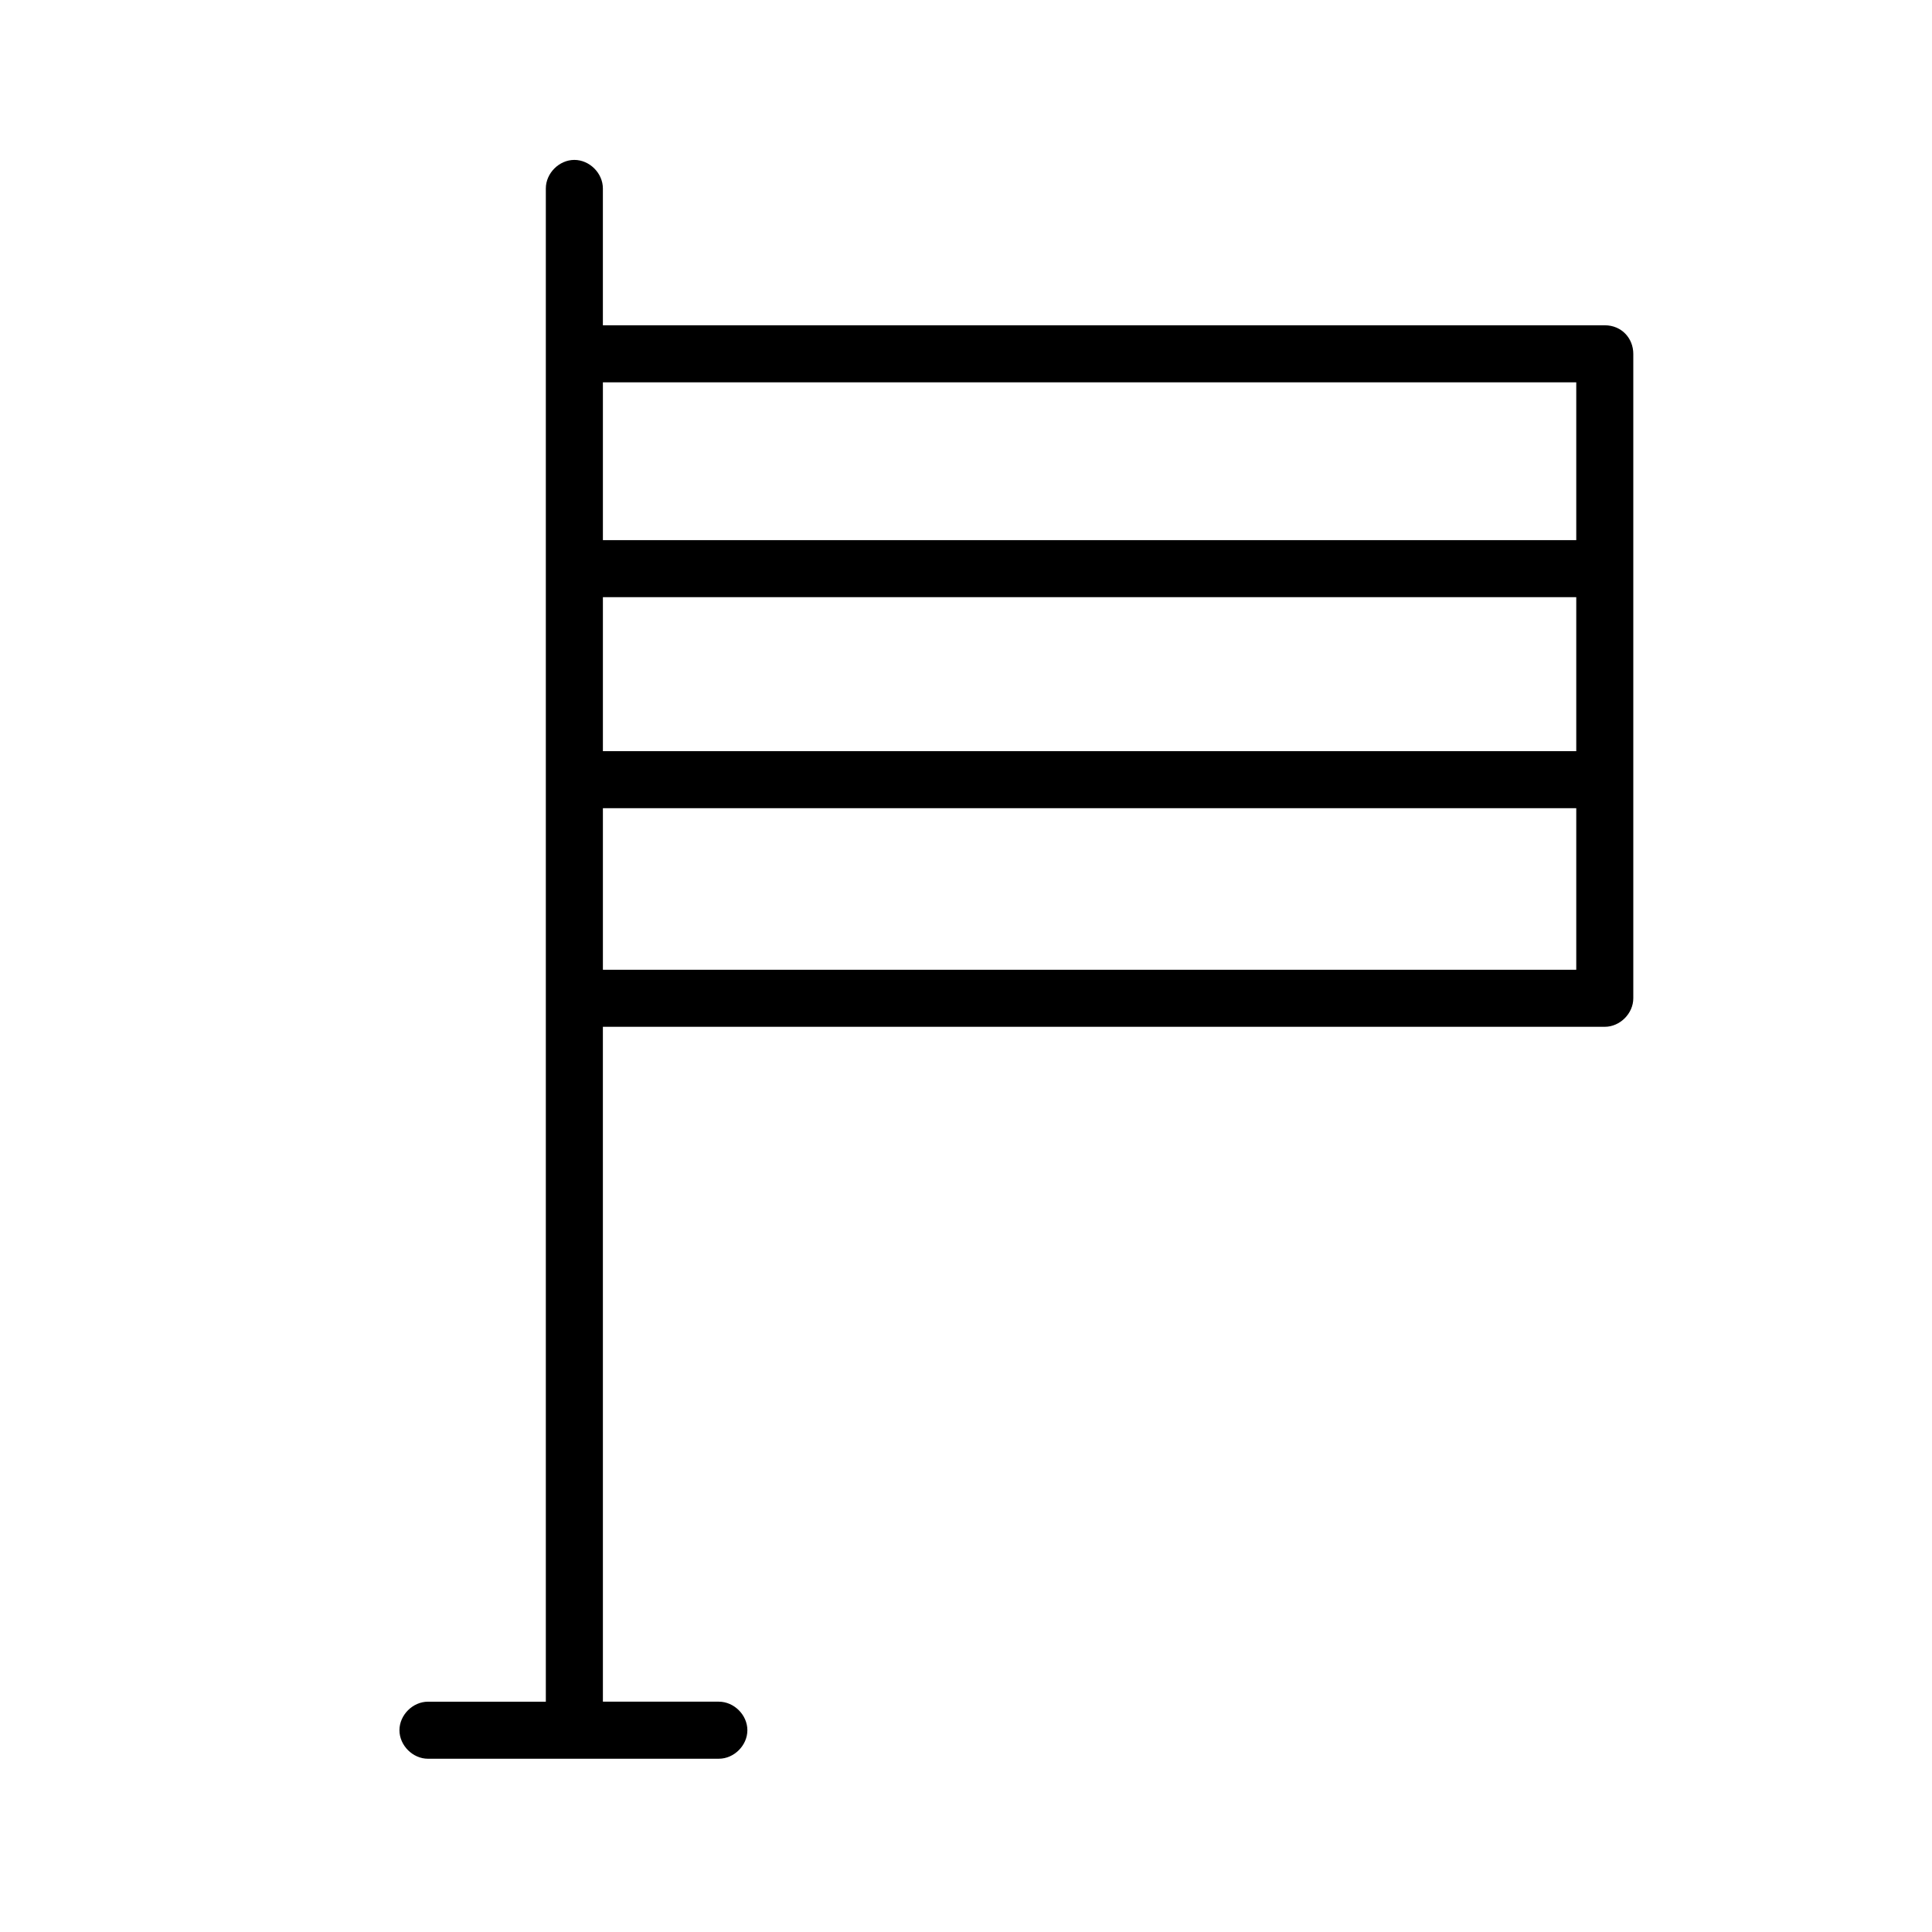
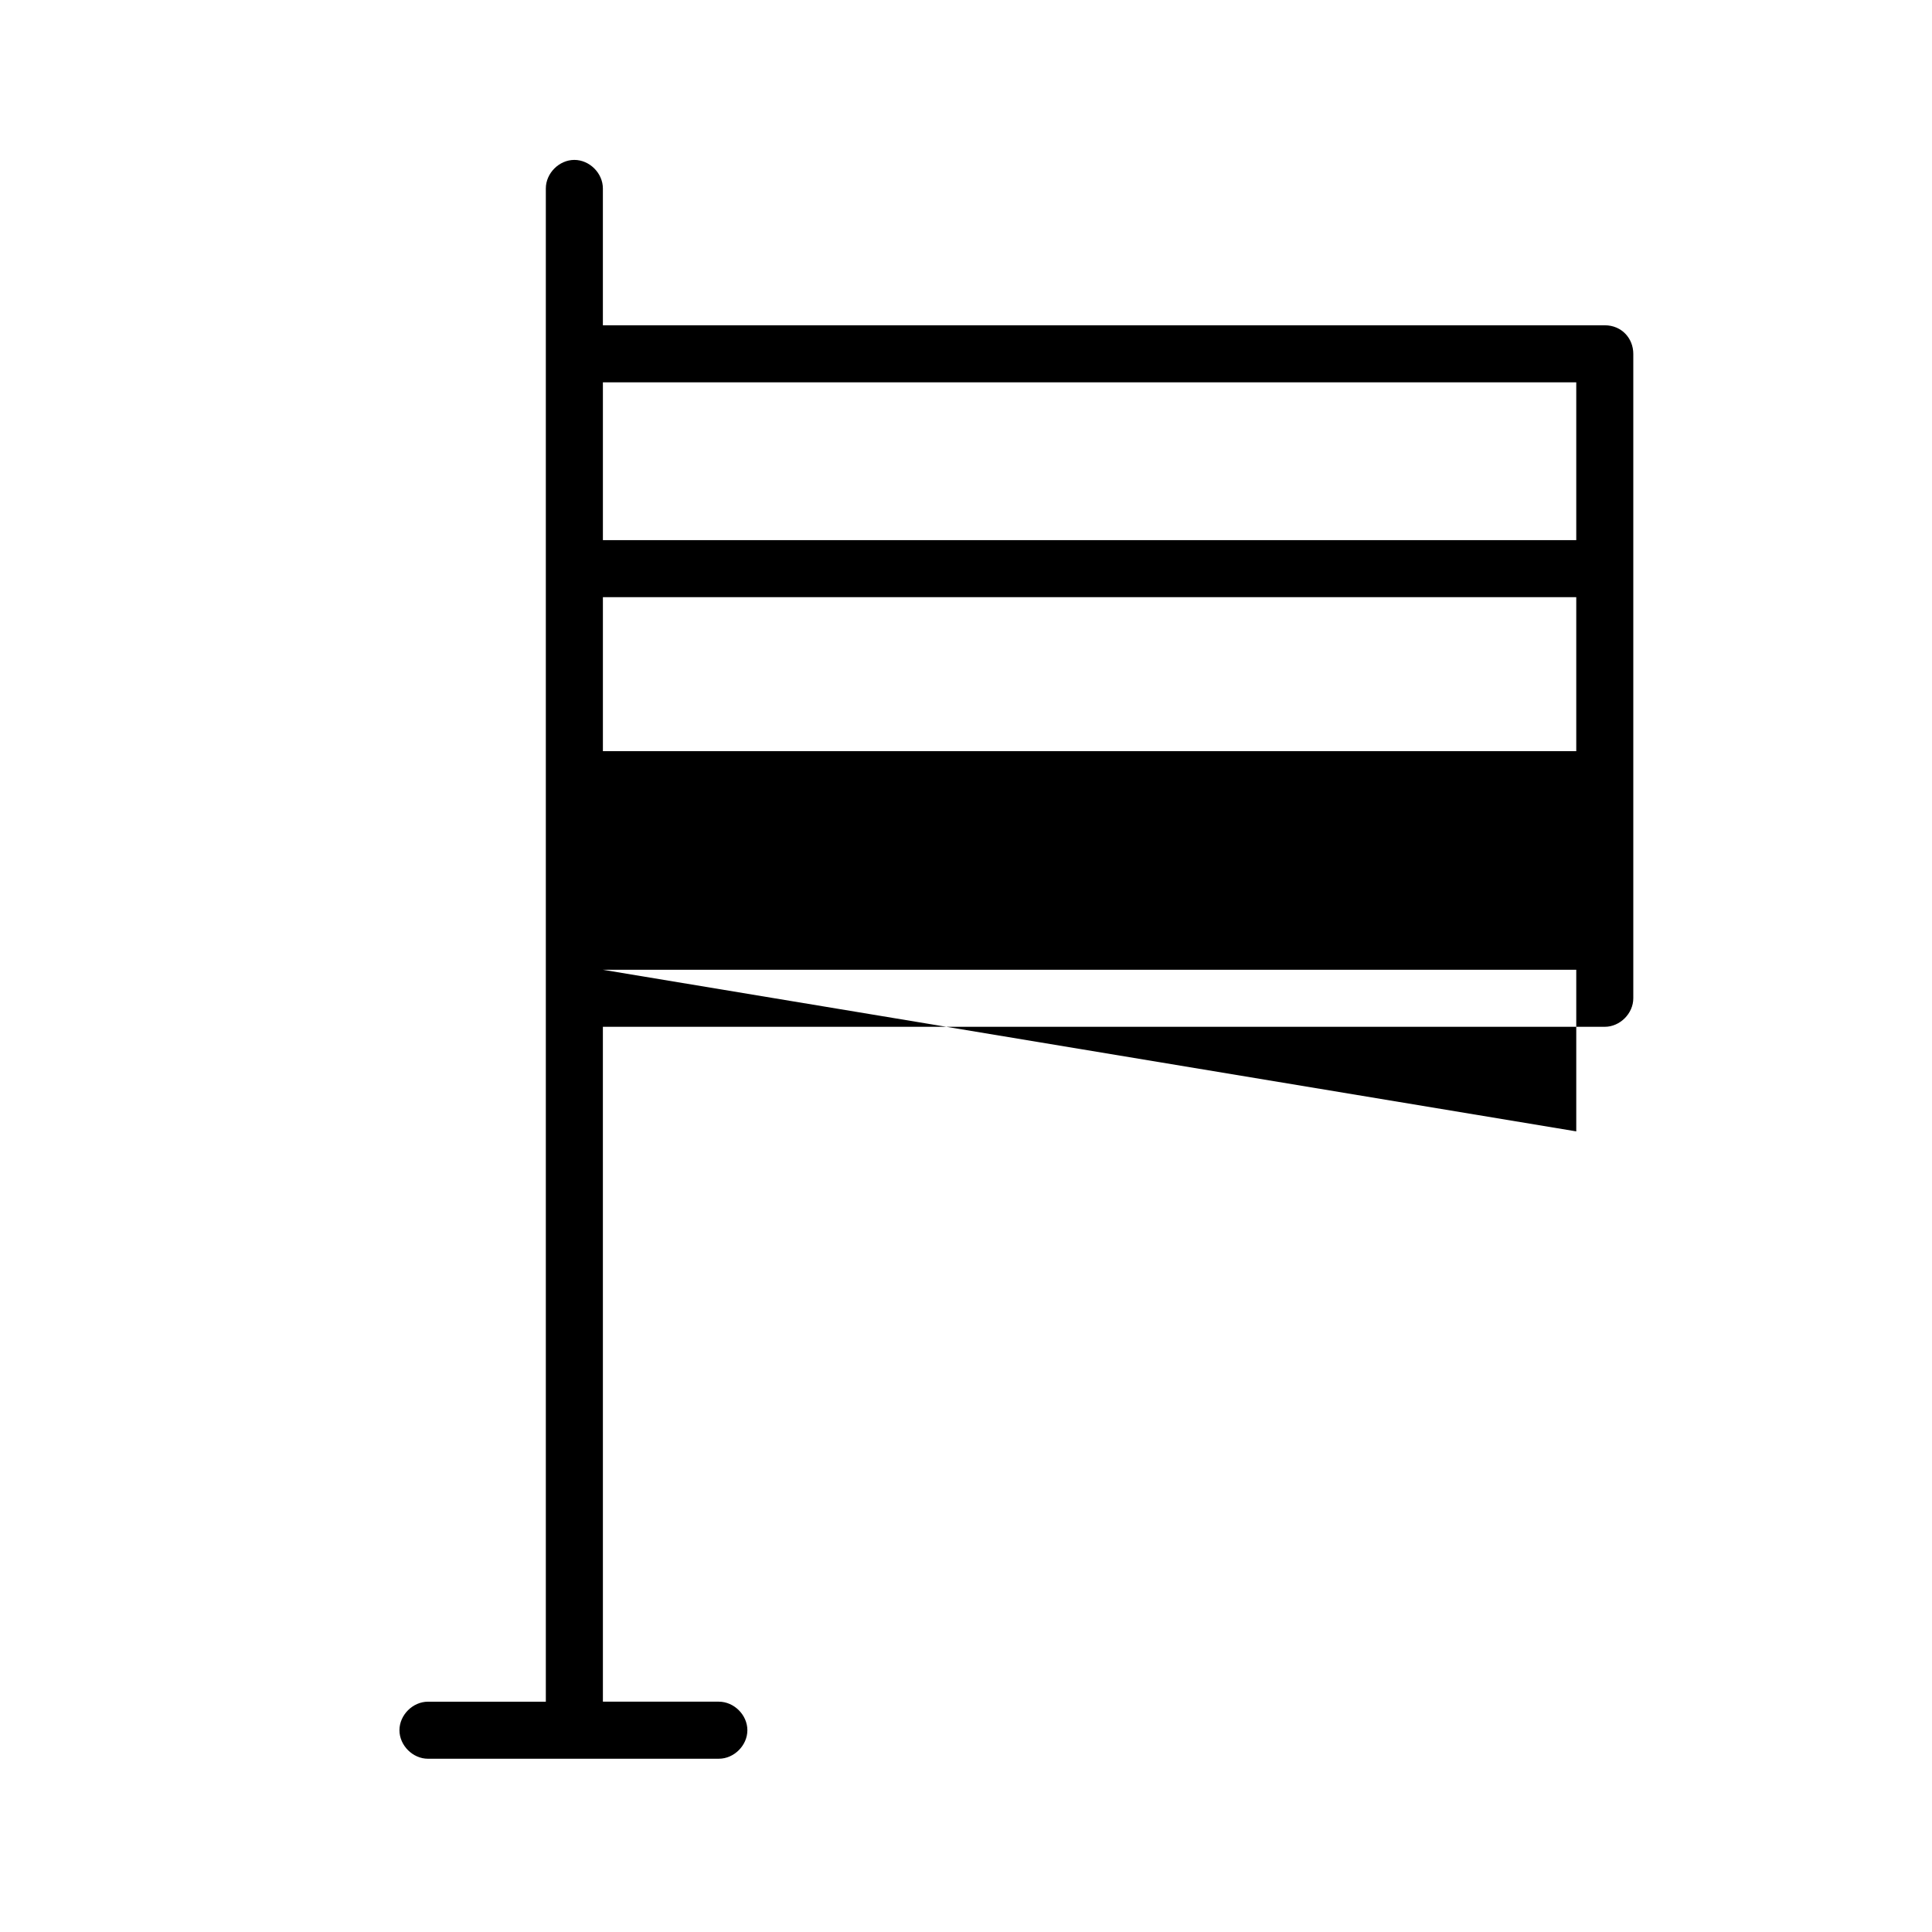
<svg xmlns="http://www.w3.org/2000/svg" fill="#000000" width="800px" height="800px" version="1.1" viewBox="144 144 512 512">
-   <path d="m569.28 230.21h-265.51v-36.273c0-4.031-3.527-7.559-7.559-7.559s-7.559 3.527-7.559 7.559v401.03h-31.234c-4.031 0-7.559 3.527-7.559 7.559s3.527 7.559 7.559 7.559l77.086-0.004c4.031 0 7.559-3.527 7.559-7.559s-3.527-7.559-7.559-7.559h-30.73l-0.004-178.85h265.51c4.031 0 7.559-3.527 7.559-7.559v-170.79c0-4.031-3.023-7.559-7.559-7.559zm-7.555 15.113v41.816h-257.95v-41.816zm-257.95 56.93h257.95v40.809h-257.95zm0 98.75v-42.824h257.95v42.824z" />
+   <path d="m569.28 230.21h-265.51v-36.273c0-4.031-3.527-7.559-7.559-7.559s-7.559 3.527-7.559 7.559v401.03h-31.234c-4.031 0-7.559 3.527-7.559 7.559s3.527 7.559 7.559 7.559l77.086-0.004c4.031 0 7.559-3.527 7.559-7.559s-3.527-7.559-7.559-7.559h-30.73l-0.004-178.85h265.51c4.031 0 7.559-3.527 7.559-7.559v-170.79c0-4.031-3.023-7.559-7.559-7.559zm-7.555 15.113v41.816h-257.95v-41.816zm-257.95 56.93h257.95v40.809h-257.95zm0 98.75h257.95v42.824z" />
</svg>